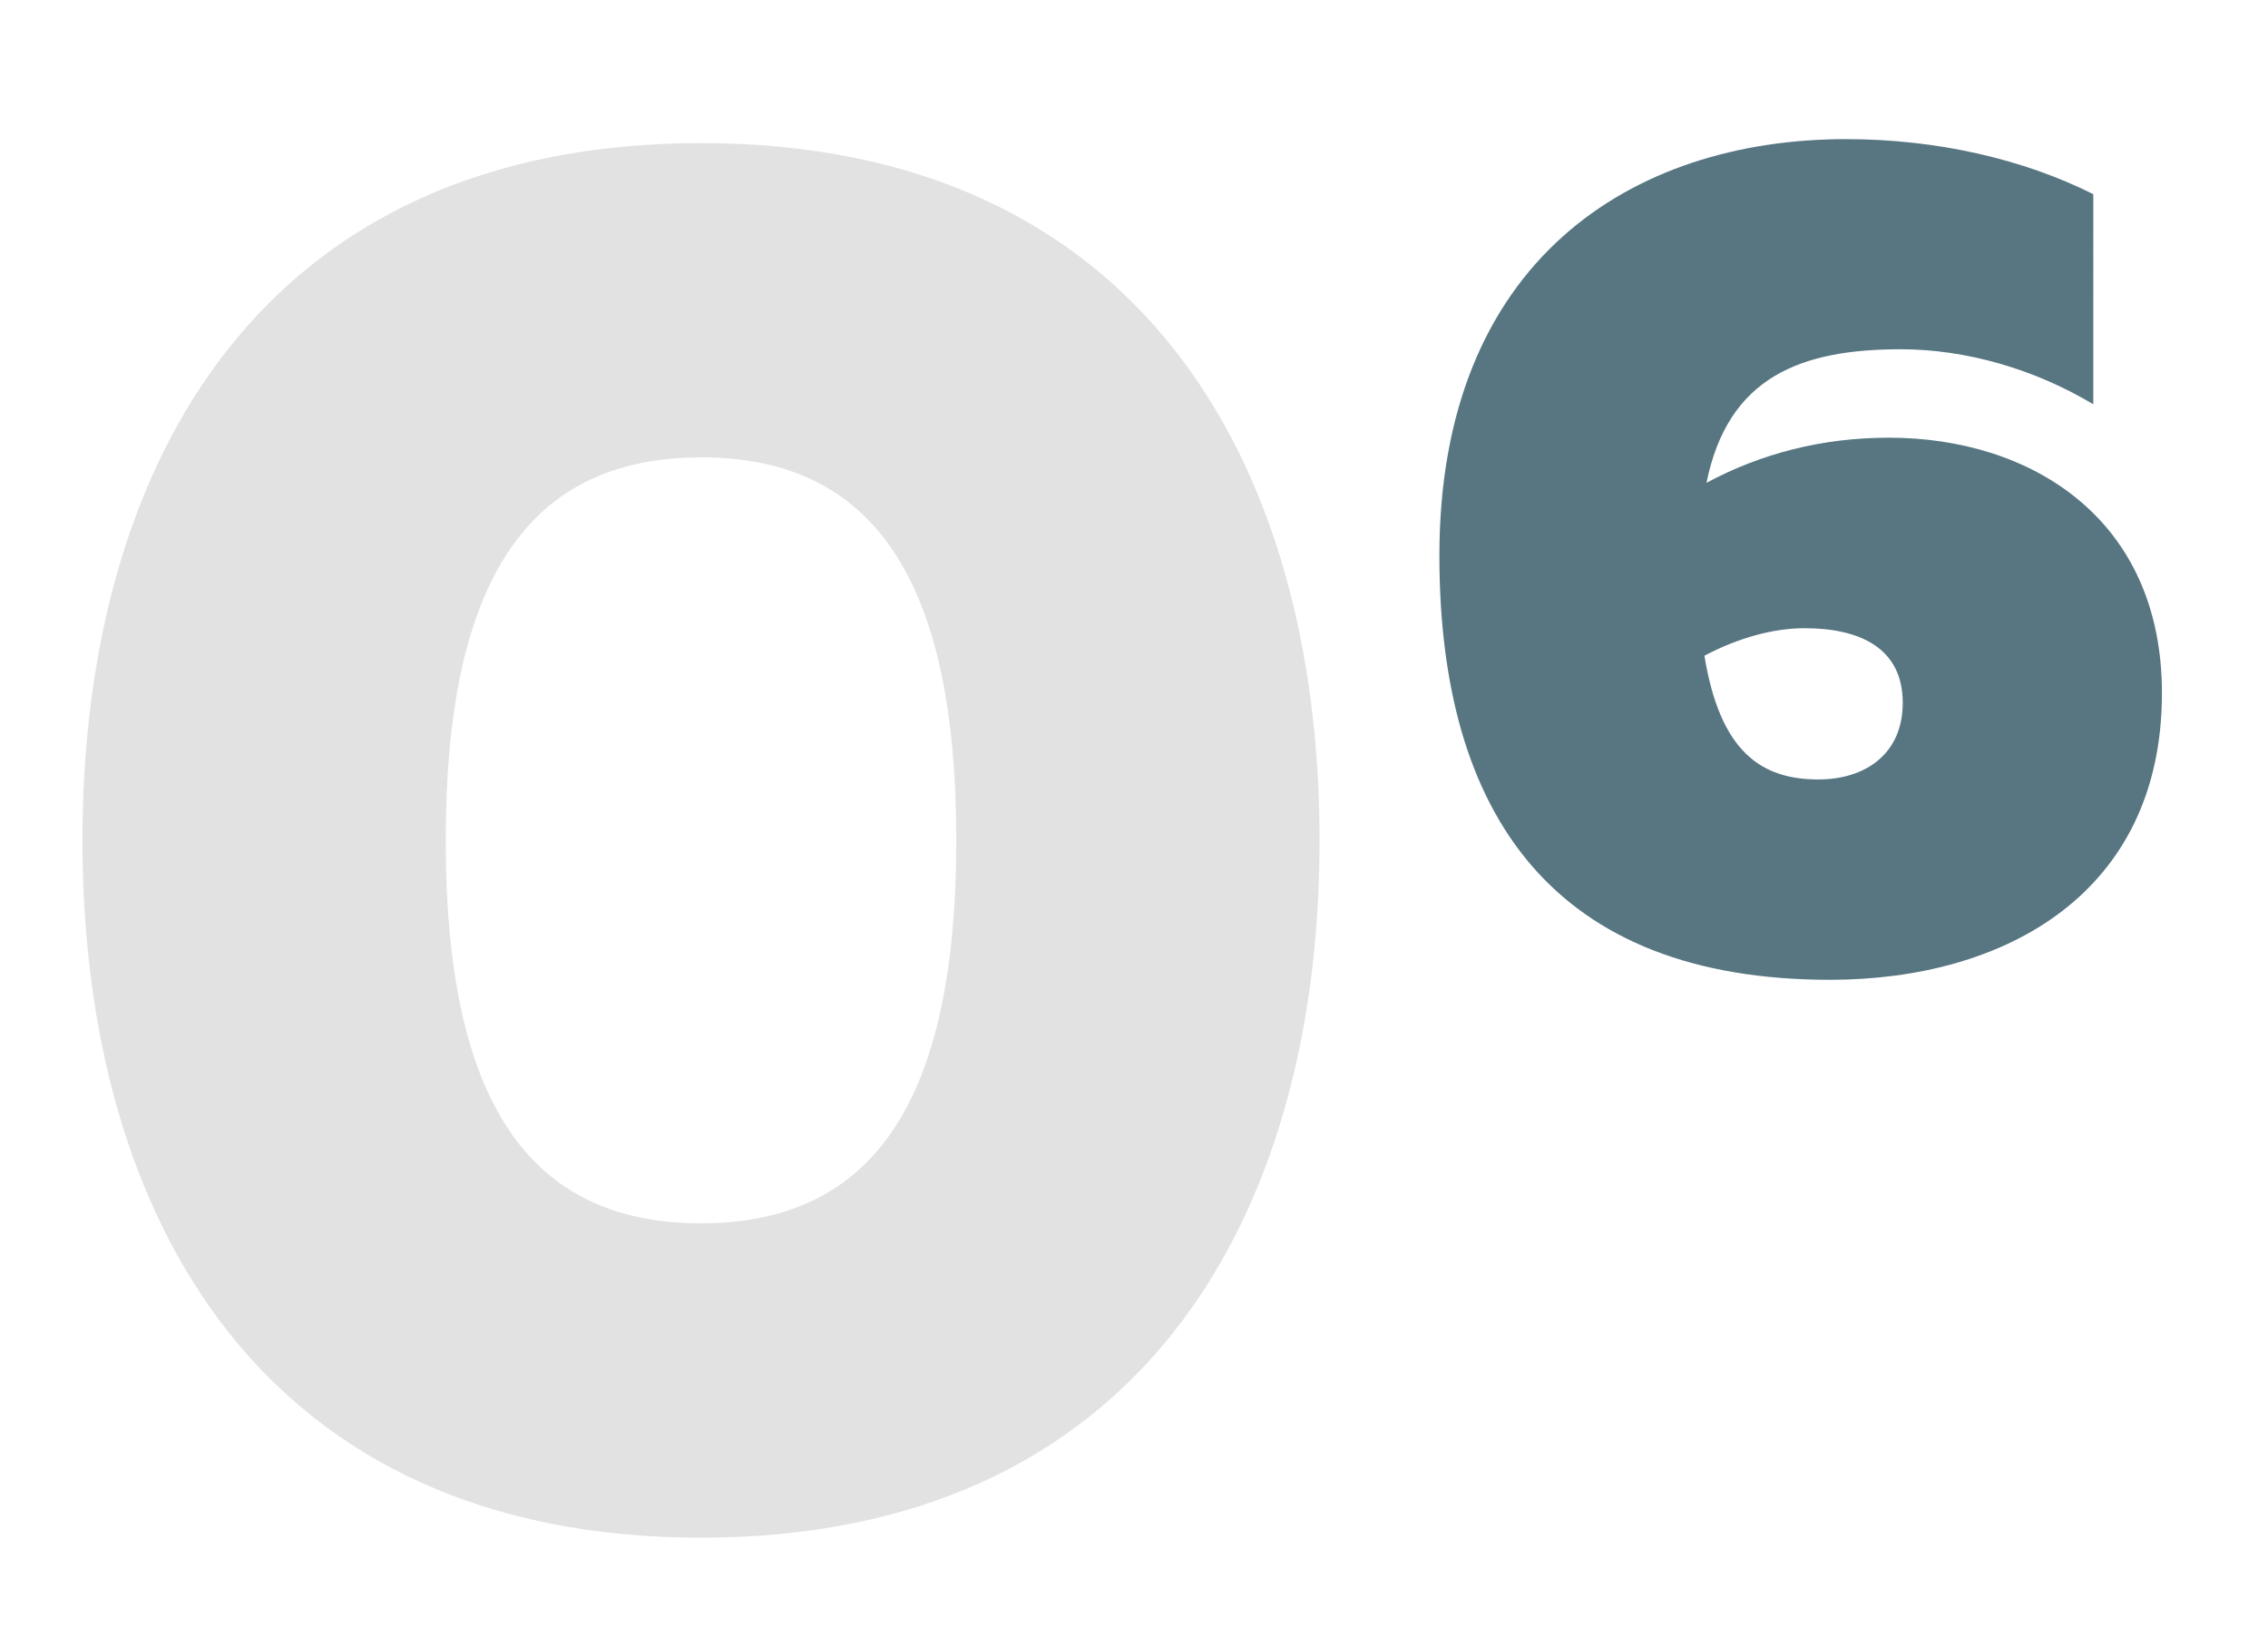
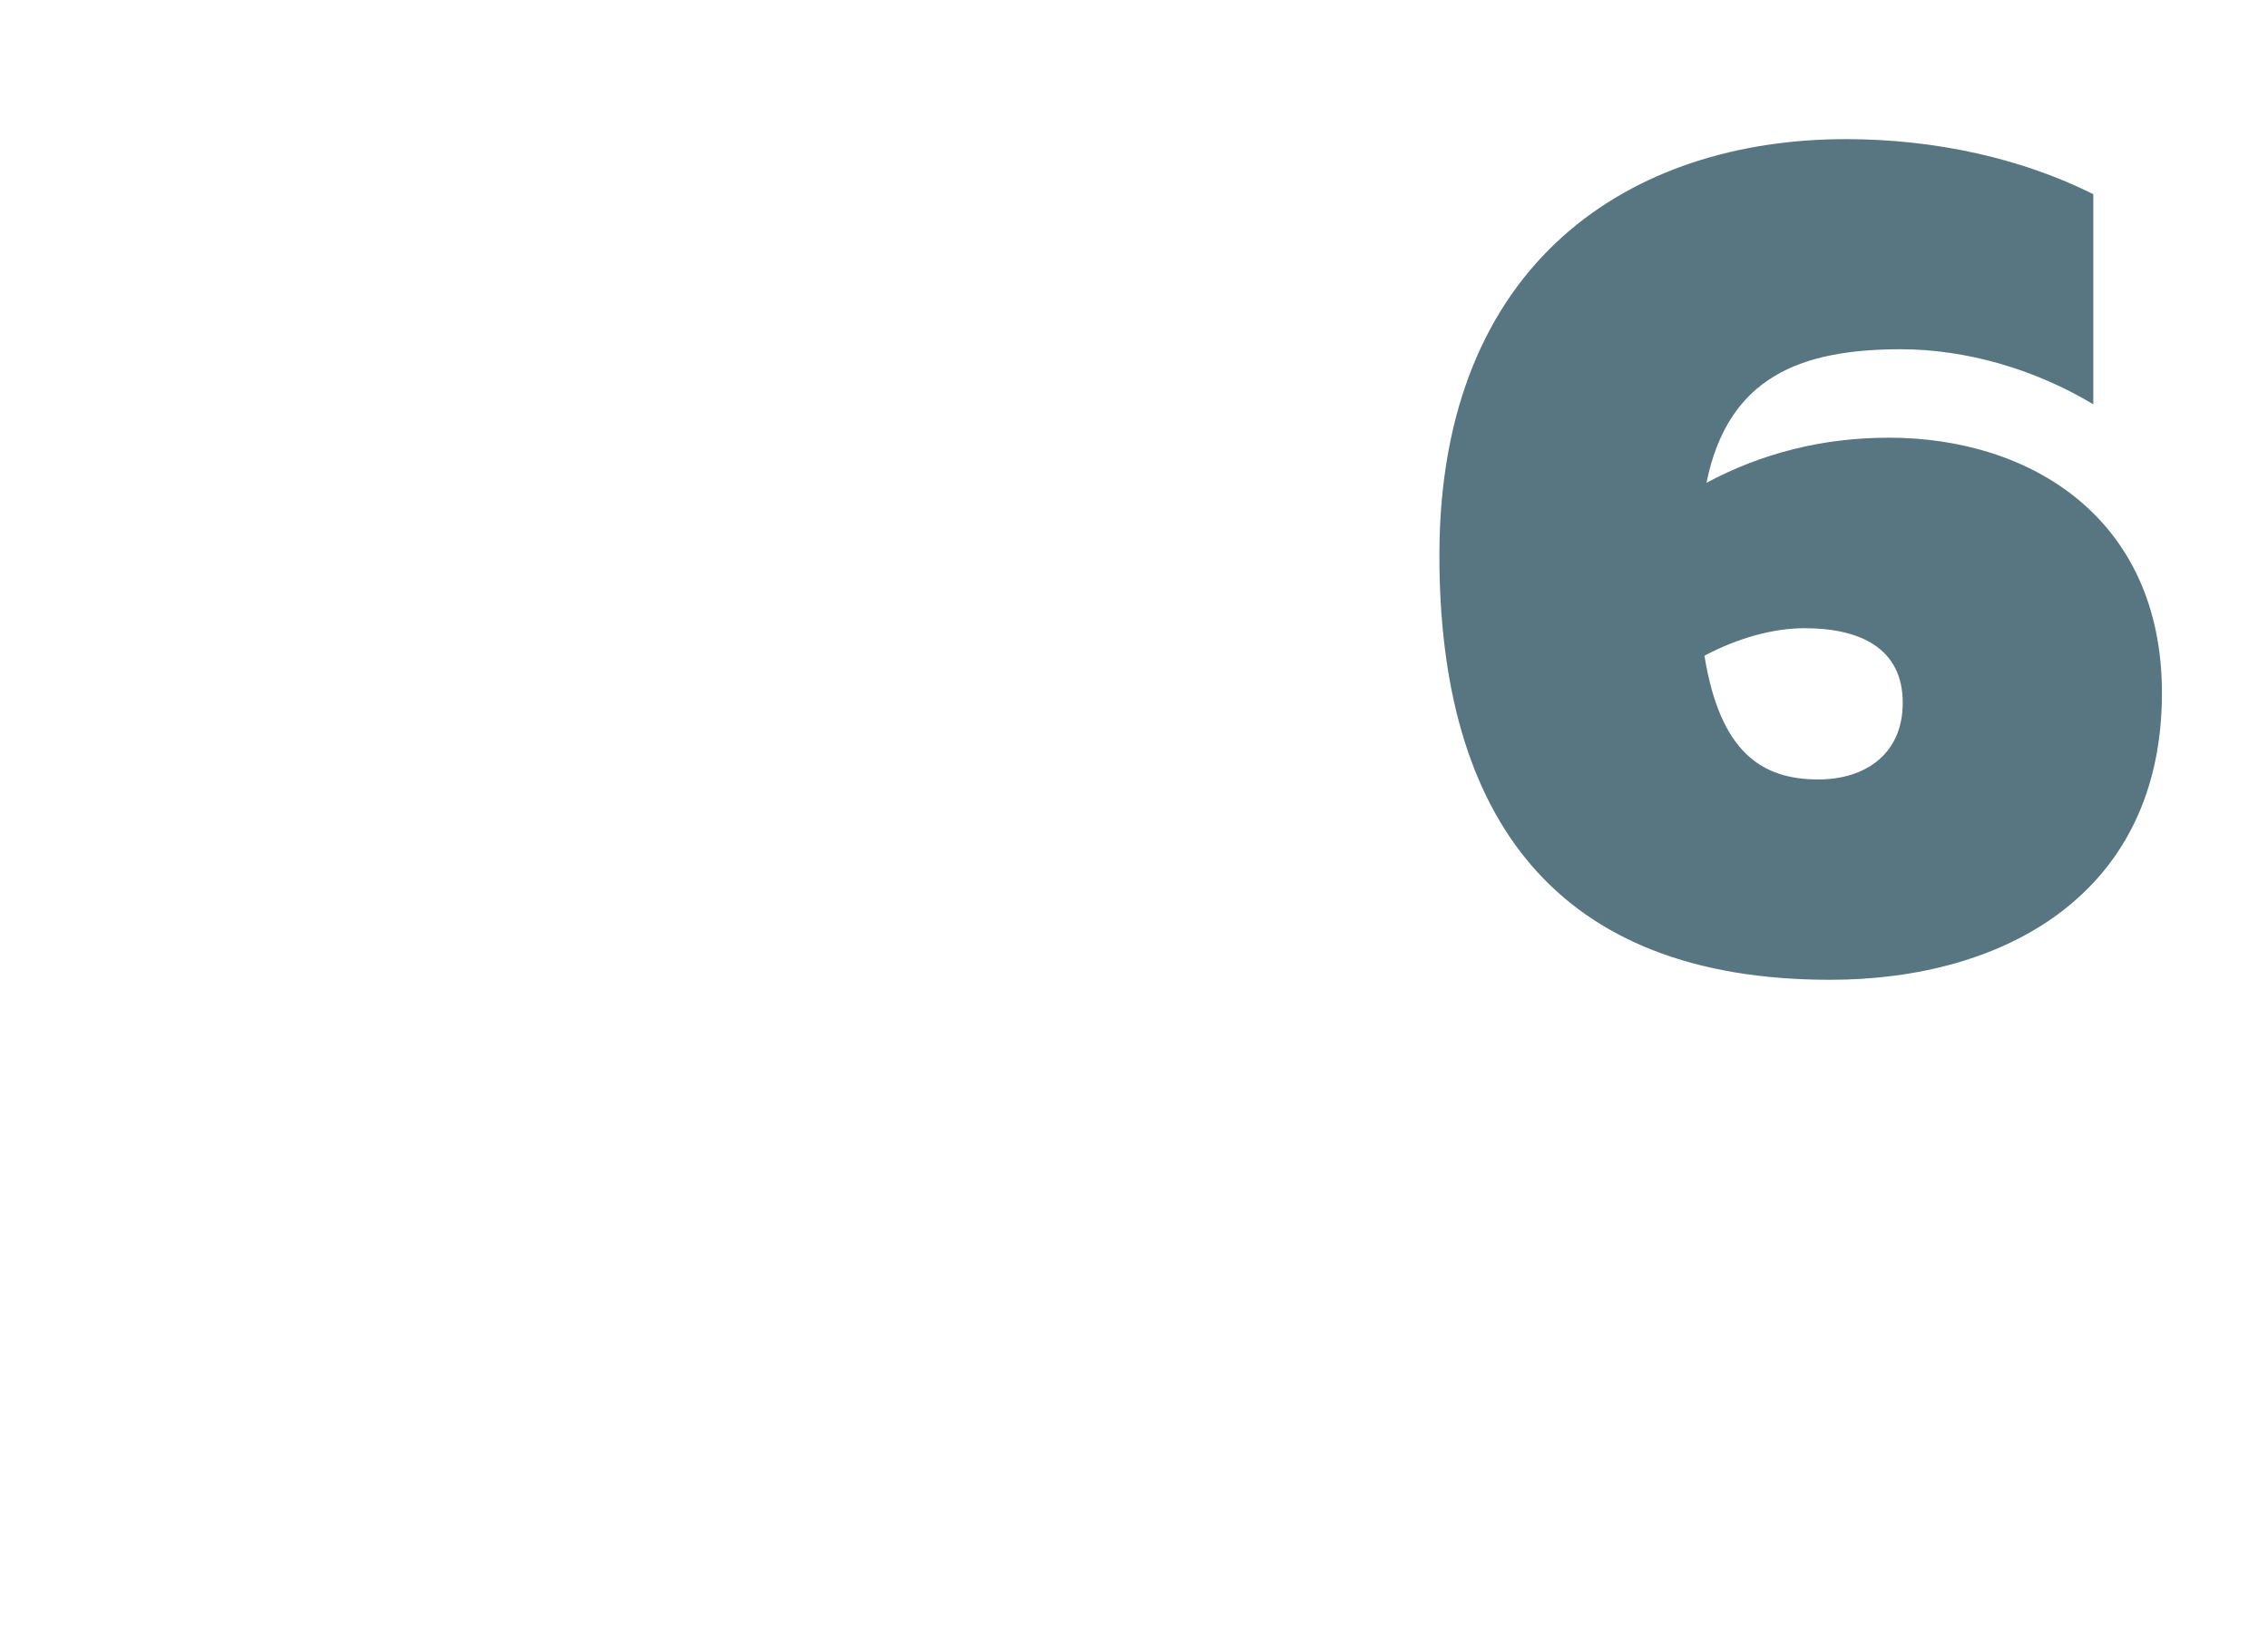
<svg xmlns="http://www.w3.org/2000/svg" id="Слой_1" data-name="Слой 1" viewBox="0 0 1648.59 1196.72">
  <defs>
    <style>.cls-1{fill:#e2e2e2;}.cls-2{fill:#577682;}</style>
  </defs>
  <title>cifri</title>
-   <path class="cls-1" d="M509.56,104c316.87,0,449.61,229.81,449.61,506.71s-132.74,506.72-449.61,506.72S59.94,887.58,59.94,610.67,192.68,104,509.56,104Zm0,228.38c-127,0-185.56,91.35-185.56,278.33S382.52,889,509.56,889s185.55-91.35,185.55-278.34S636.59,332.34,509.56,332.34Z" />
  <path class="cls-2" d="M1373.1,318.07c102.77,0,198.4,58.52,198.4,185.55,0,145.59-114.19,208.4-241.22,208.4-199.83,0-284-118.47-284-308.31,0-214.11,139.89-302.6,295.47-302.6,65.66,0,128.46,14.27,179.85,40V293.8c-42.83-25.69-92.78-40-139.89-40-72.79,0-125.6,20-141.3,97.07C1280.32,329.48,1324.57,318.07,1373.1,318.07Zm-51.38,248.36c34.25,0,61.37-18.56,61.37-55.67,0-40-31.4-54.24-71.37-54.24-22.83,0-48.53,7.14-72.79,20C1250.35,546.44,1280.32,566.43,1321.72,566.43Z" />
</svg>